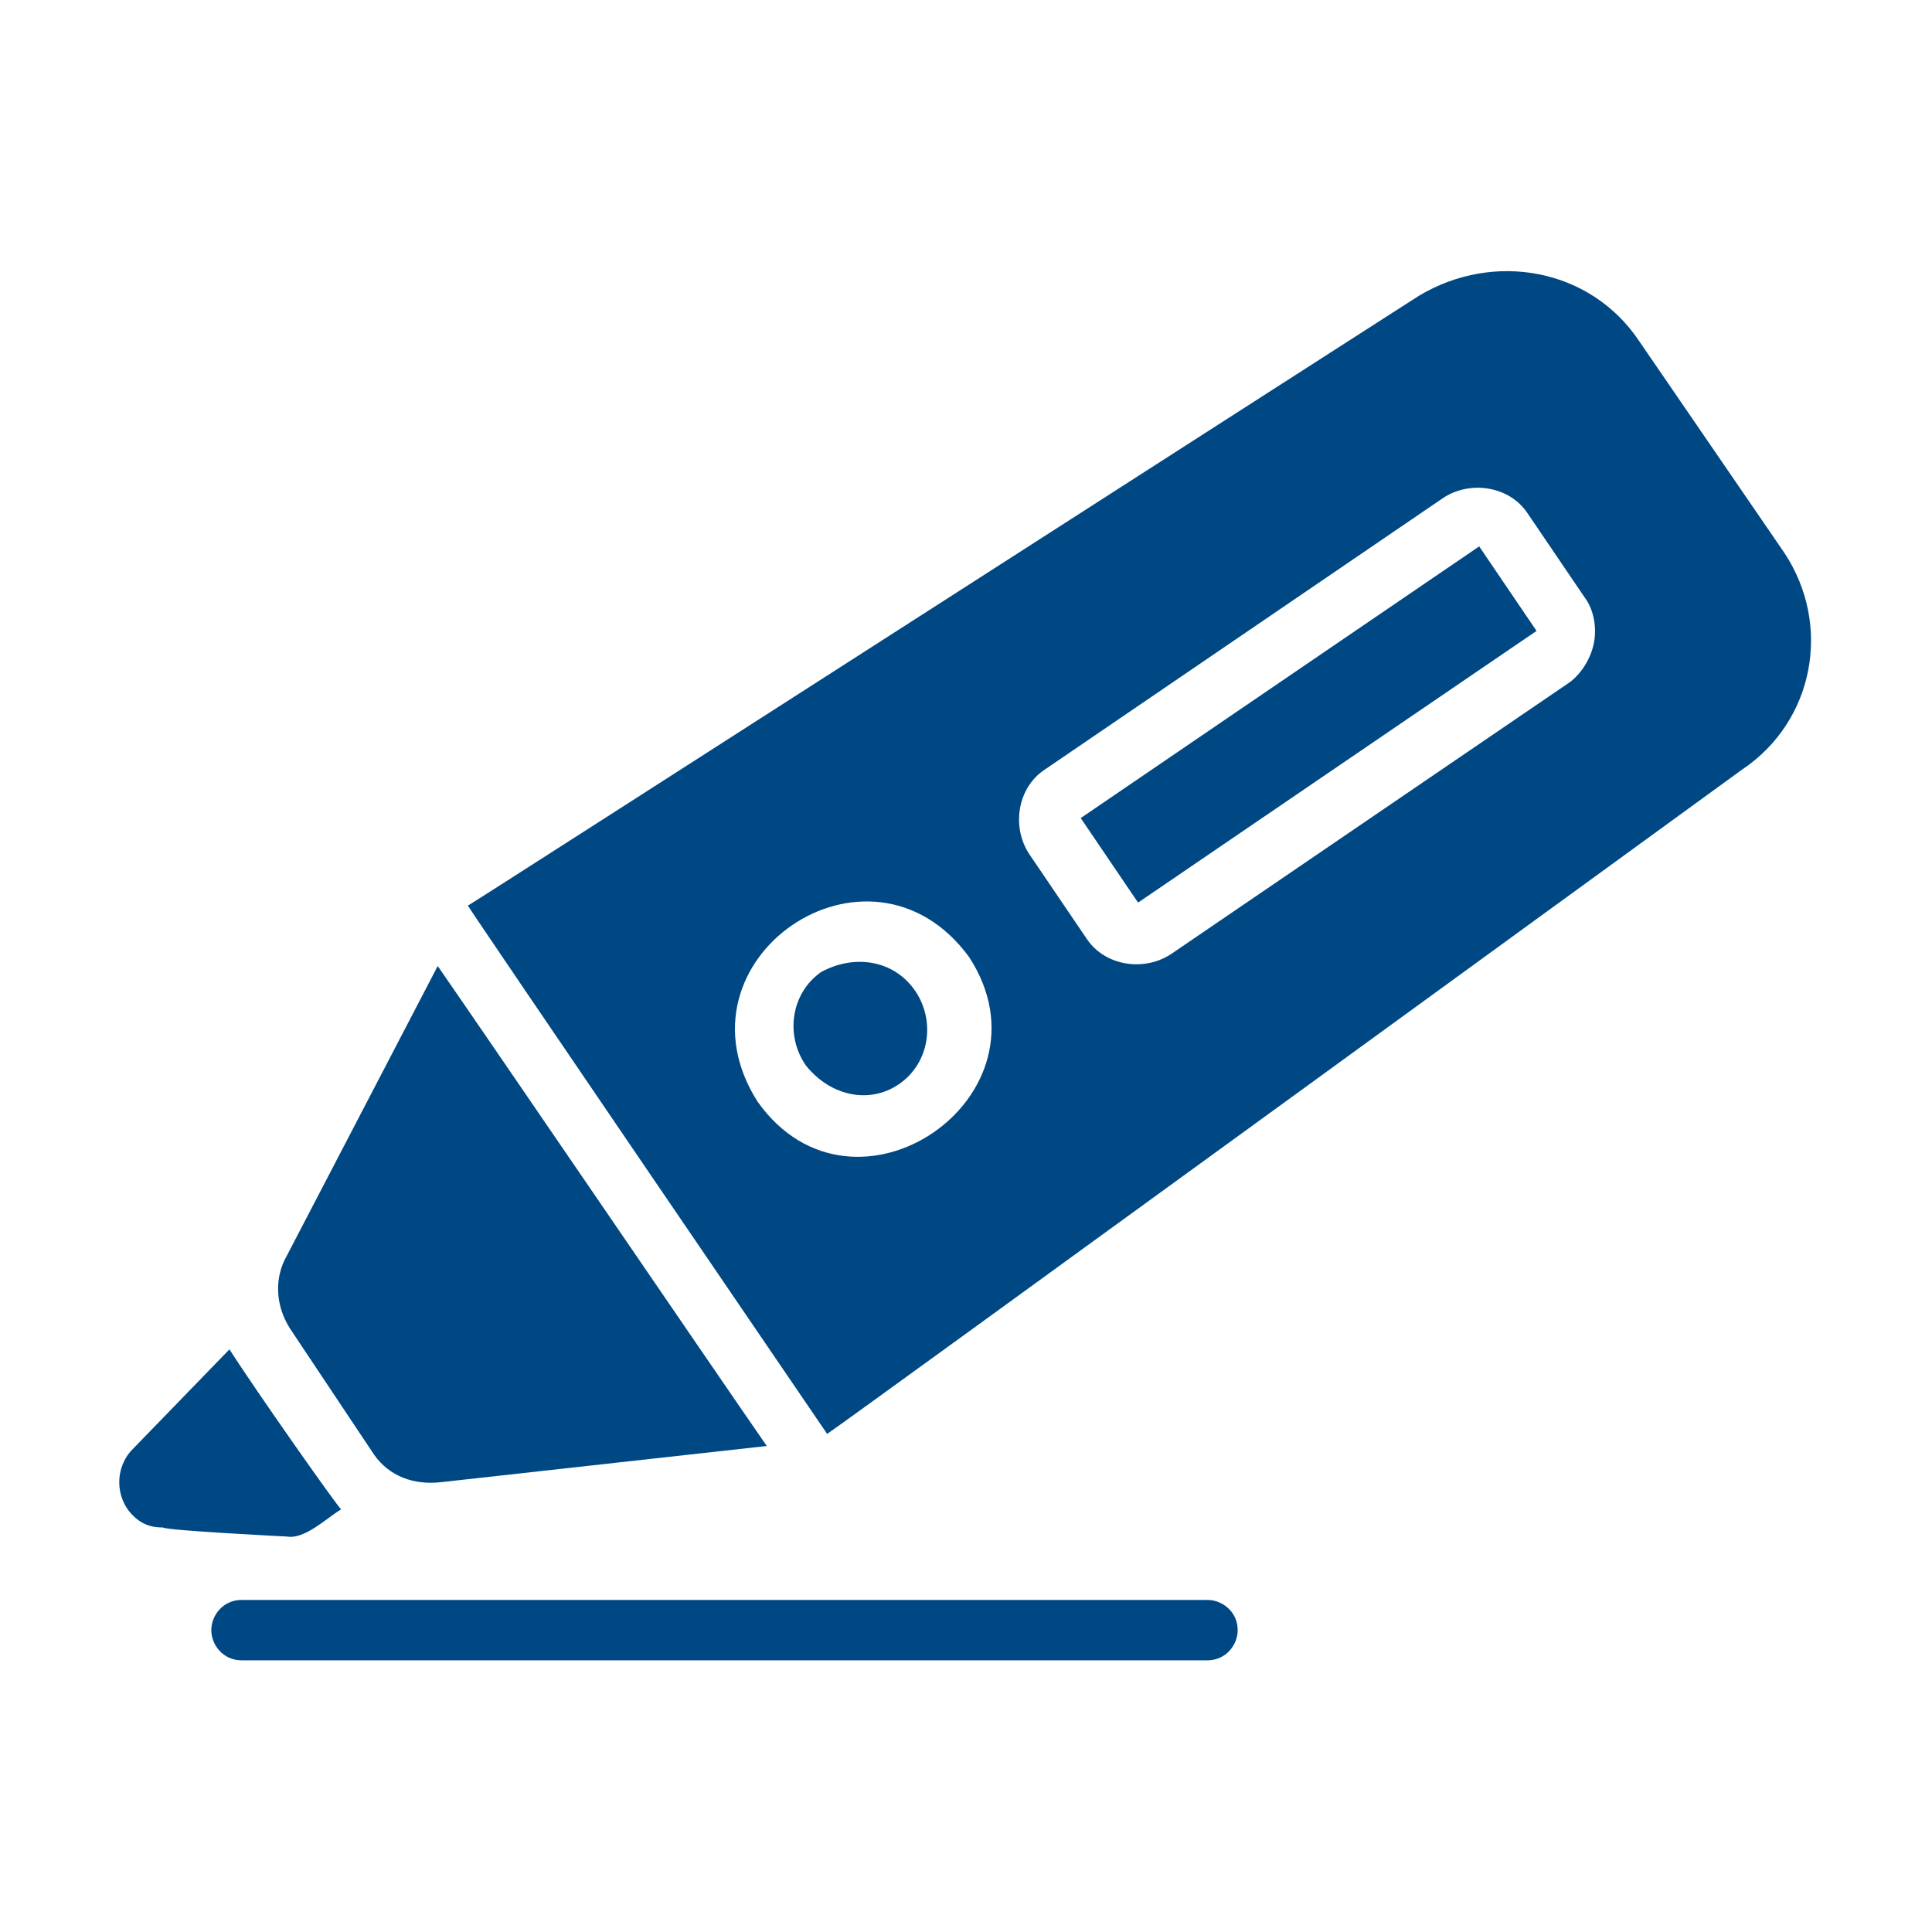
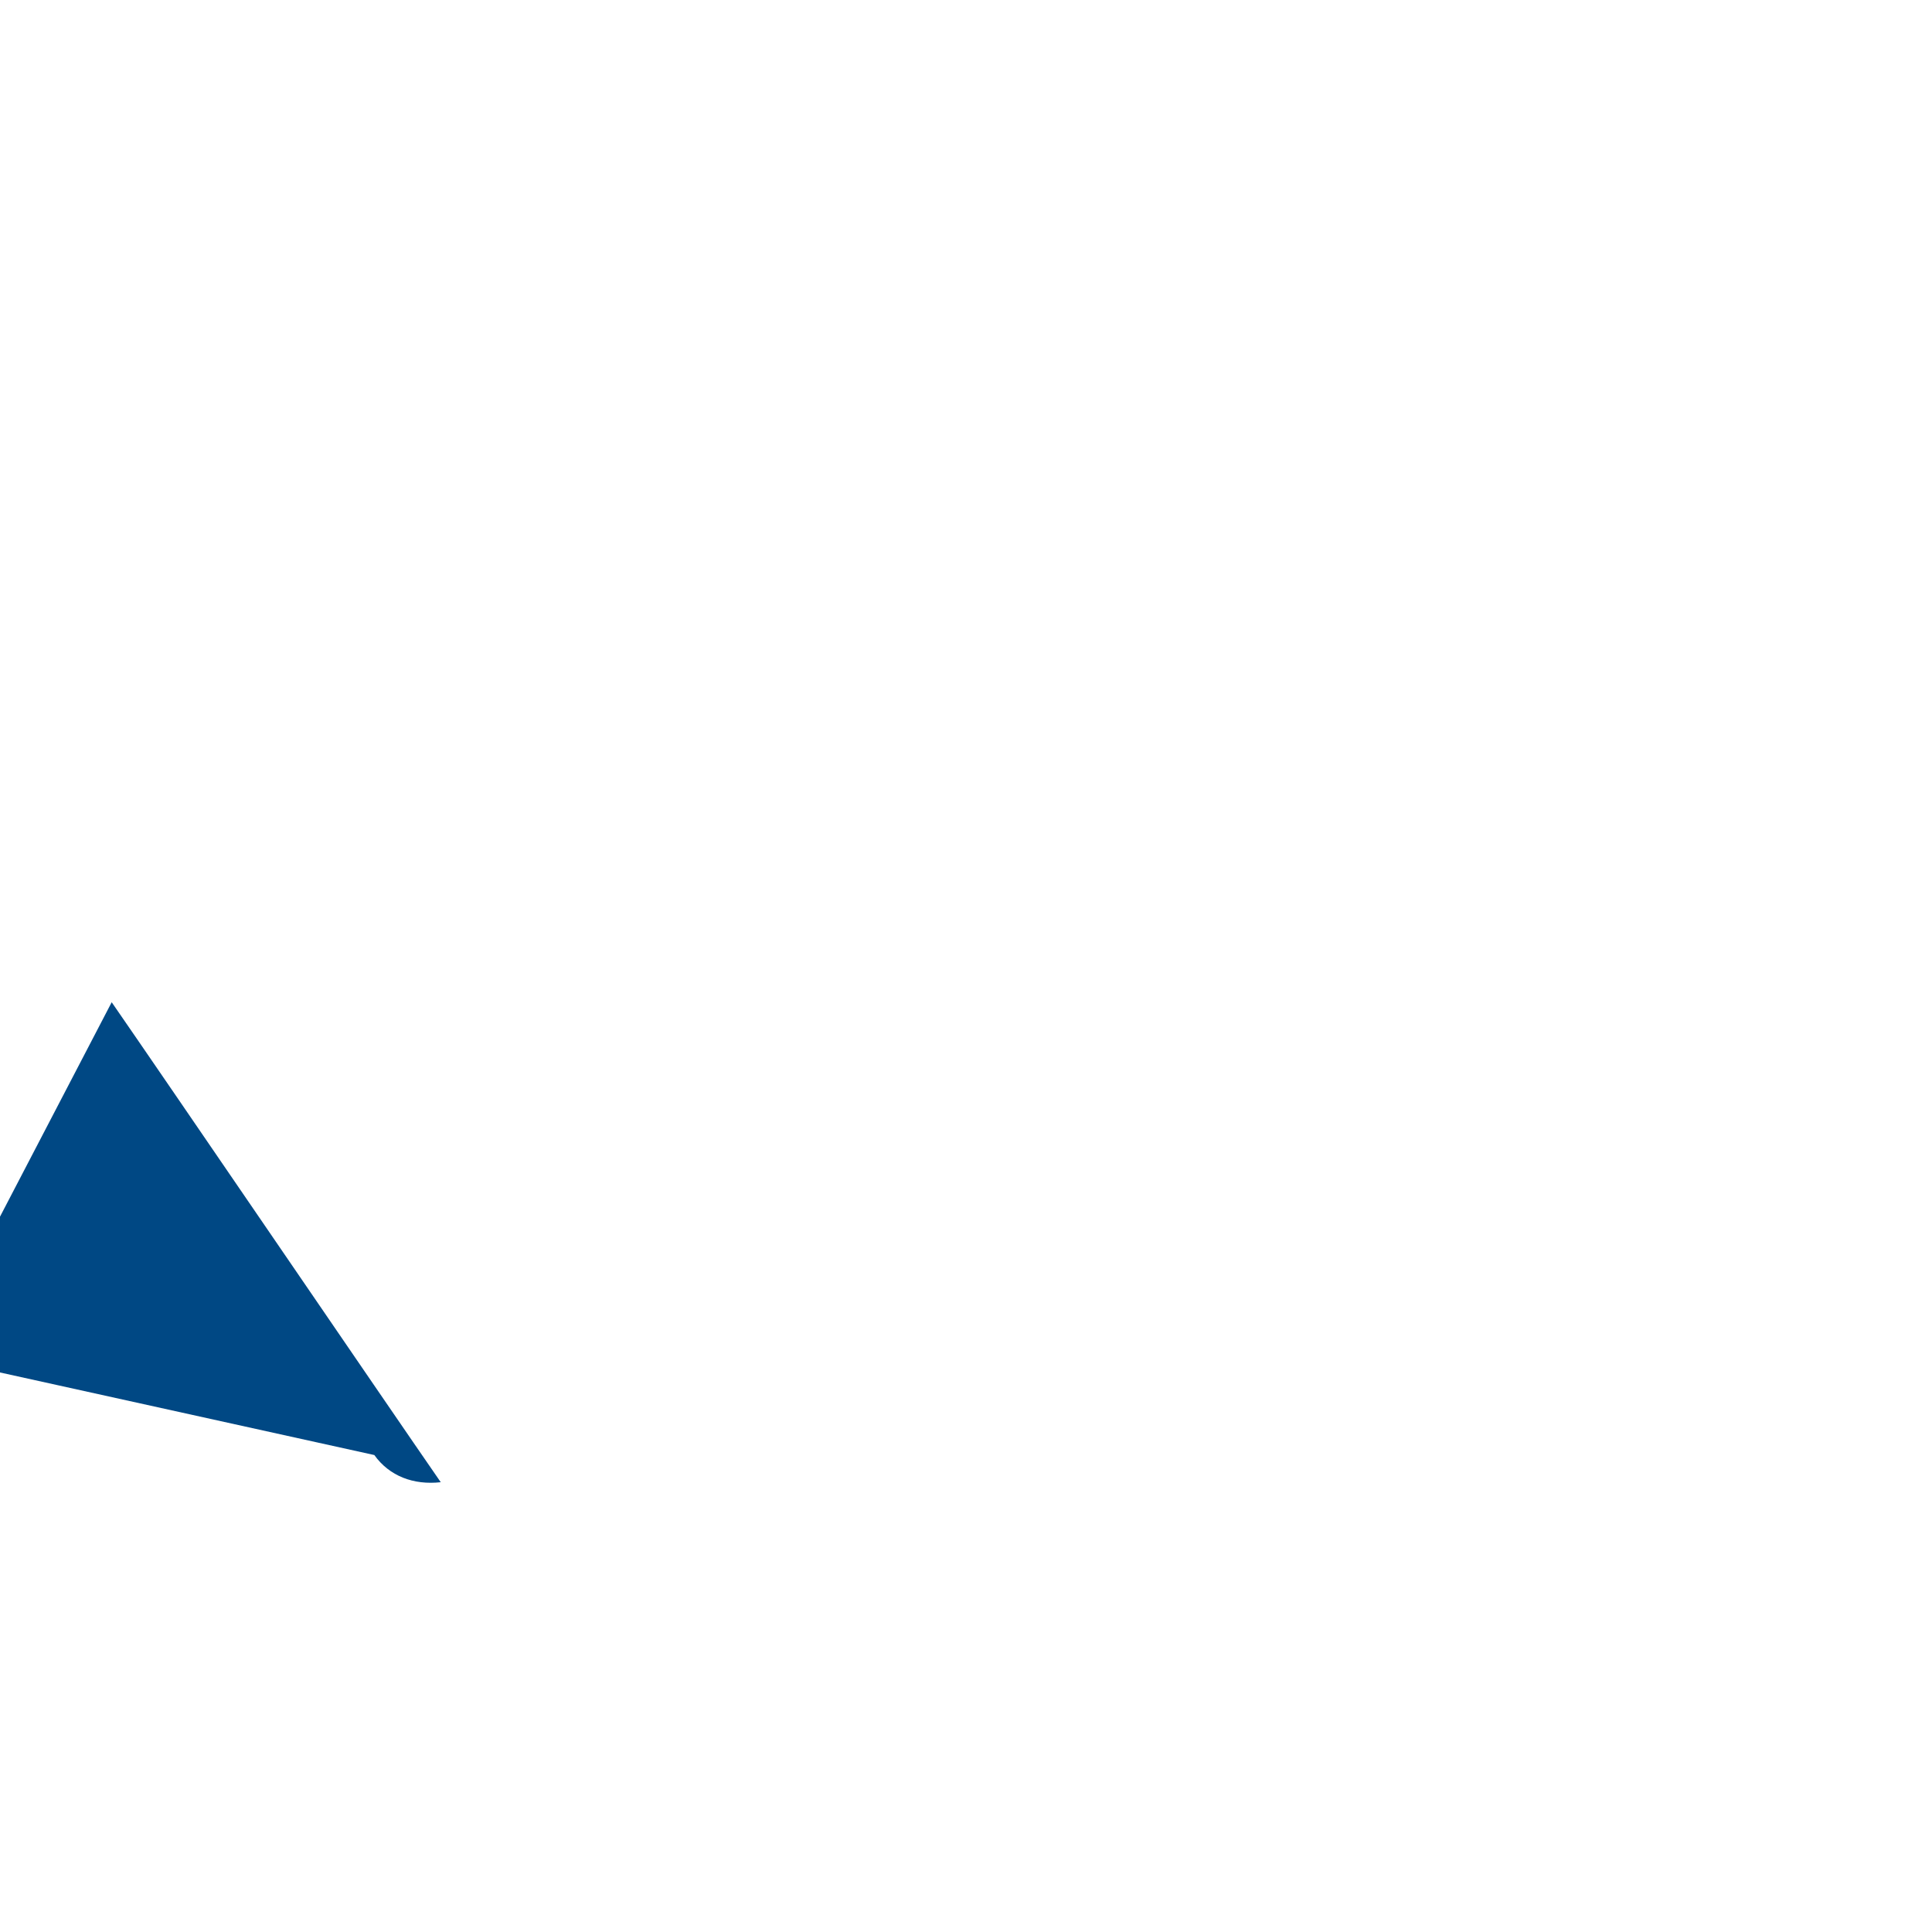
<svg xmlns="http://www.w3.org/2000/svg" version="1.1" id="Bahan_copy_2" x="0px" y="0px" viewBox="-607 609 64 64" style="enable-background:new -607 609 64 64;" xml:space="preserve">
  <style type="text/css">
	.st0{fill:#004884;}
</style>
  <g>
-     <path class="st0" d="M-547.9,627.3l-4.8-7c-1.6-2.4-4.8-3-7.3-1.5c0,0-31.3,20.1-31.5,20.2c0.1,0.2,11.9,17.5,11.9,17.5   c0.2-0.1,30.3-22,30.3-22C-546.9,632.9-546.3,629.7-547.9,627.3z M-554.2,630.3c-0.1,0.5-0.4,1-0.8,1.3l-13.2,9   c-0.9,0.6-2.2,0.4-2.8-0.5l-1.9-2.8c-0.6-0.9-0.4-2.2,0.5-2.8l13.2-9c0.9-0.6,2.2-0.4,2.8,0.5l1.9,2.8   C-554.2,629.2-554.1,629.8-554.2,630.3z M-581.9,645.5c-3-4.7,3.7-9.3,7-4.8C-571.9,645.3-578.7,650-581.9,645.5z" />
-     <path class="st0" d="M-594.6,657.2c0.5,0.7,1.3,1,2.2,0.9l10.8-1.2c-1.8-2.6-9.1-13.3-10.9-15.9l-5,9.6c-0.4,0.7-0.4,1.6,0.1,2.4   L-594.6,657.2z" />
-     <path class="st0" d="M-597.5,659.9c0.6,0.1,1.3-0.6,1.8-0.9c-0.2-0.2-2.8-3.9-3.7-5.3l-3.2,3.3c-0.6,0.6-0.6,1.6,0,2.2   c0.3,0.3,0.6,0.4,1,0.4C-601.5,659.7-597.5,659.9-597.5,659.9z" />
-     <path class="st0" d="M-577.2,644.9c1-0.7,1.2-2.1,0.5-3.1c-0.7-1-2-1.2-3.1-0.6c-1,0.7-1.2,2.1-0.5,3.1   C-579.5,645.3-578.2,645.6-577.2,644.9z" />
-     <path class="st0" d="M-571.2,636.1l13.2-9l1.9,2.8l-13.2,9L-571.2,636.1z" />
-     <path class="st0" d="M-567,662h-32c-0.6,0-1,0.5-1,1c0,0.5,0.4,1,1,1h32c0.6,0,1-0.5,1-1C-566,662.4-566.5,662-567,662z" />
+     <path class="st0" d="M-594.6,657.2c0.5,0.7,1.3,1,2.2,0.9c-1.8-2.6-9.1-13.3-10.9-15.9l-5,9.6c-0.4,0.7-0.4,1.6,0.1,2.4   L-594.6,657.2z" />
  </g>
</svg>